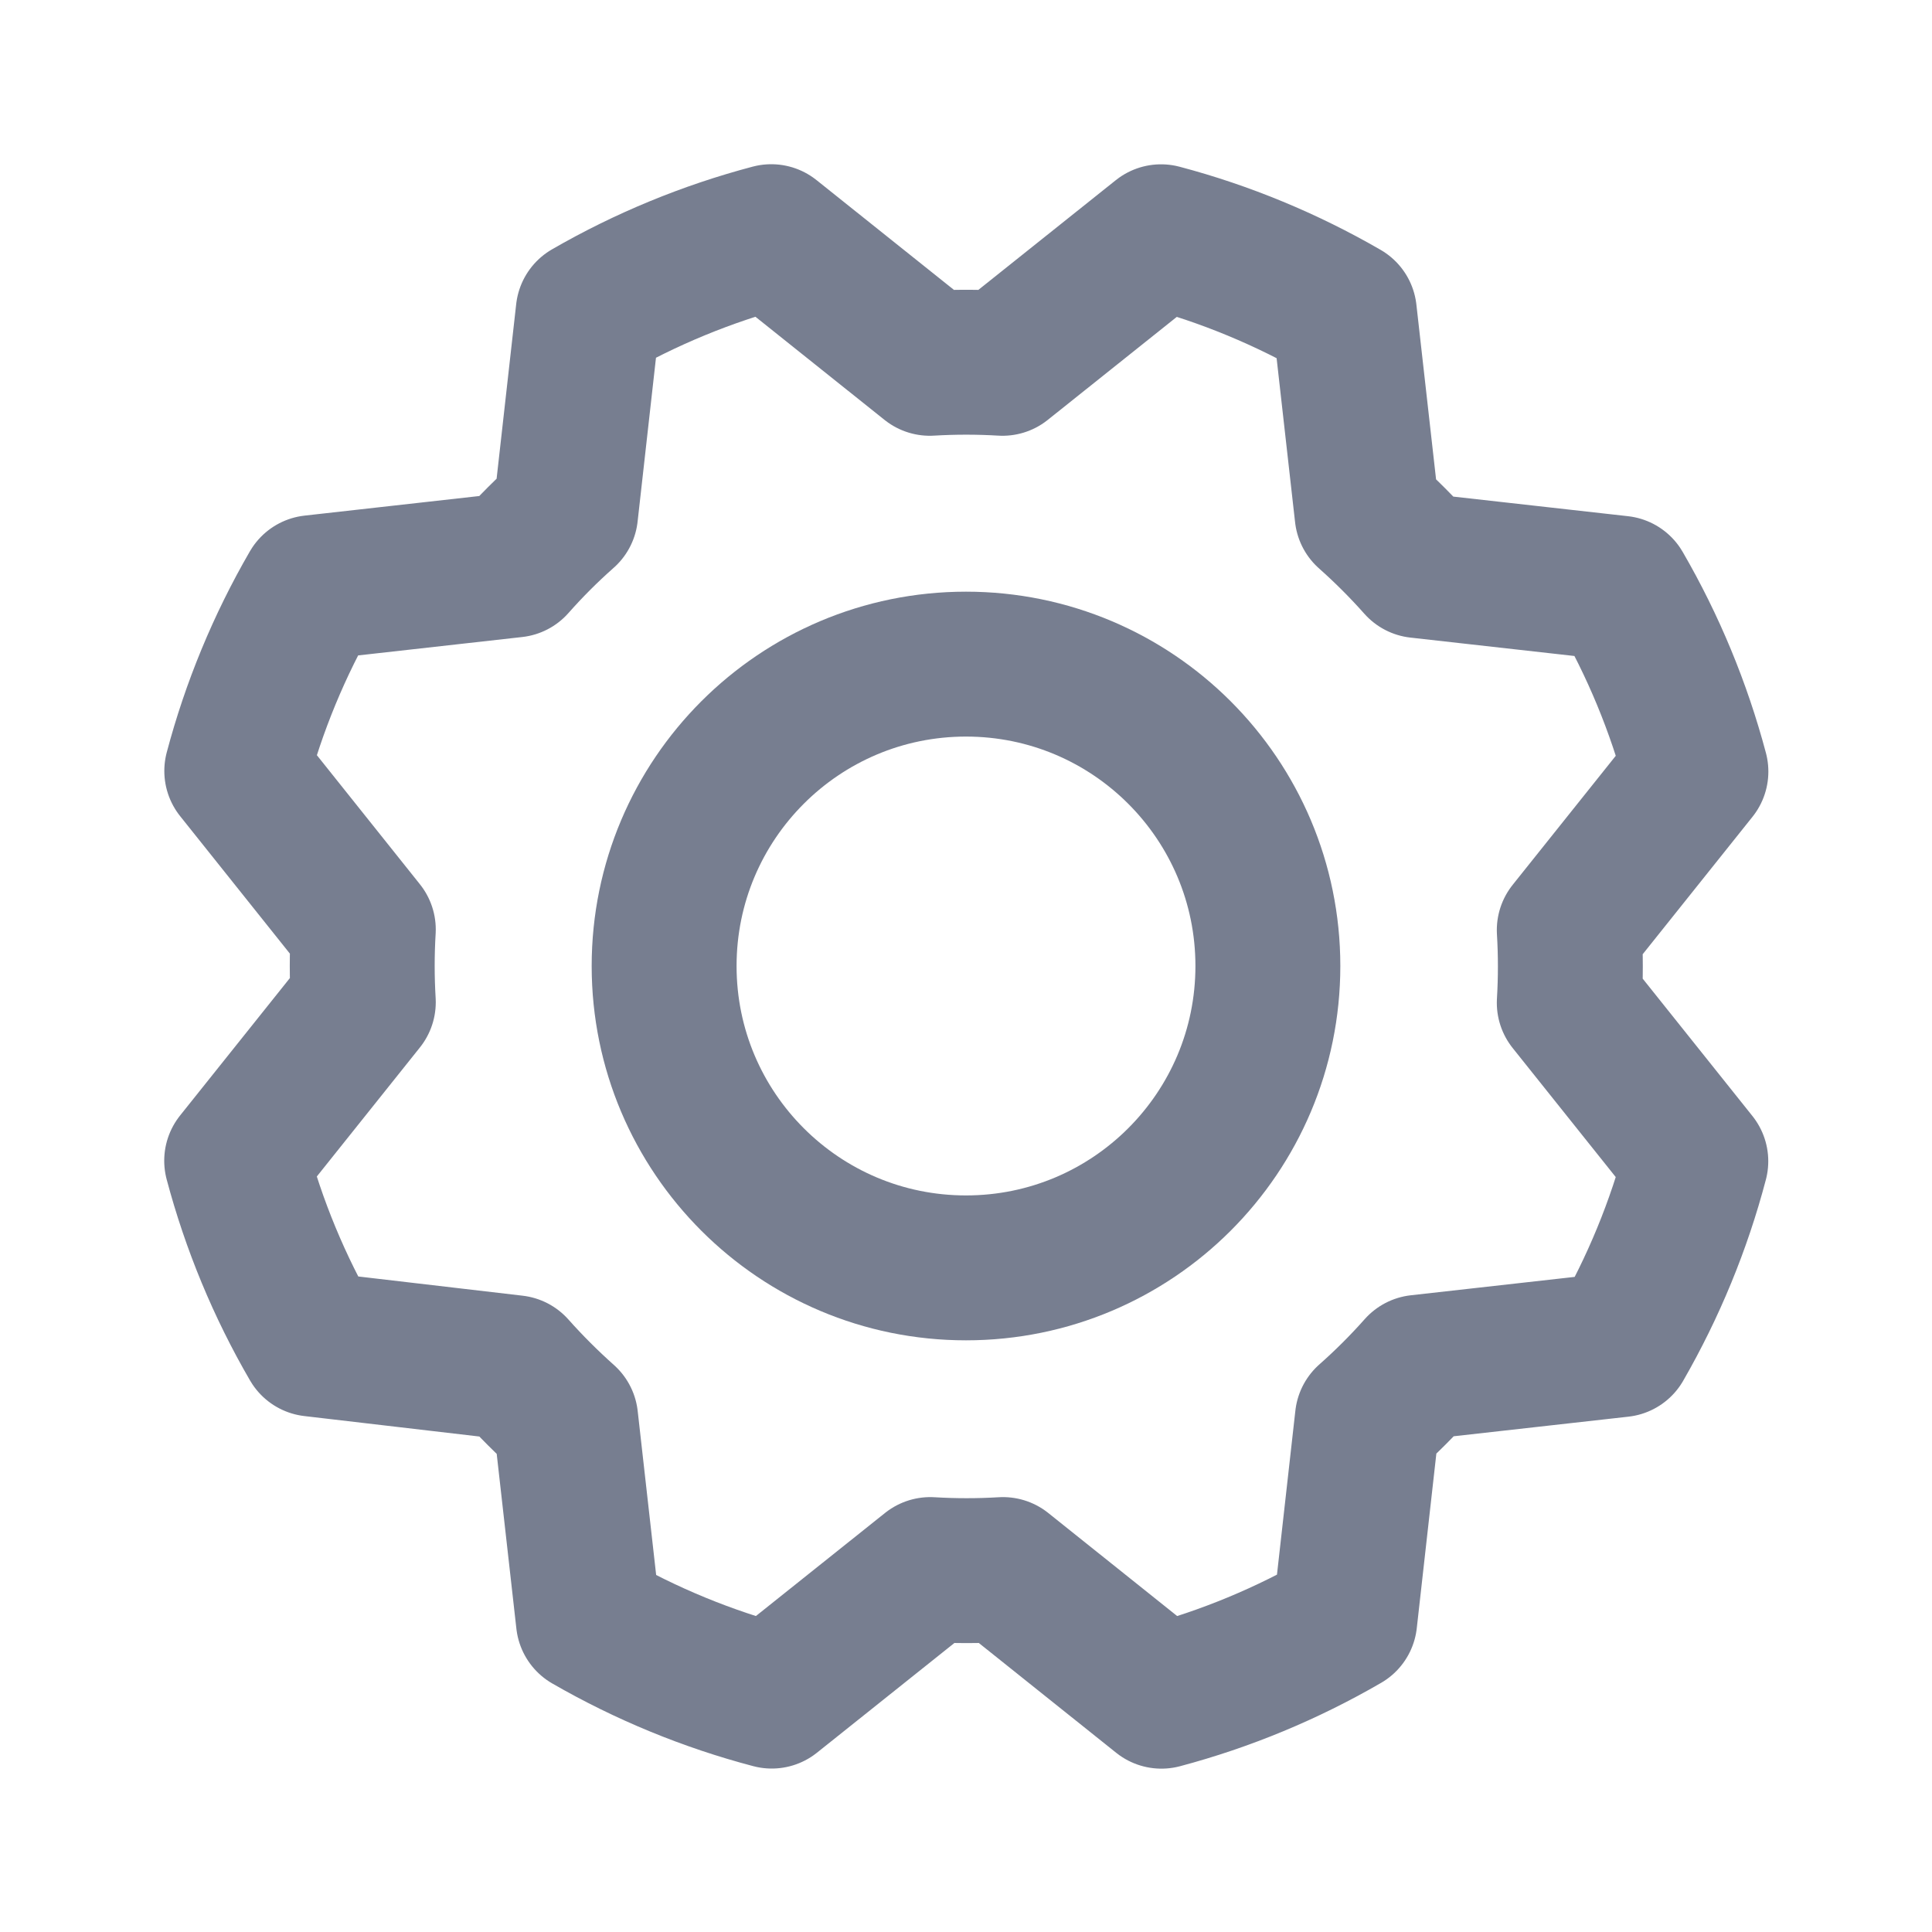
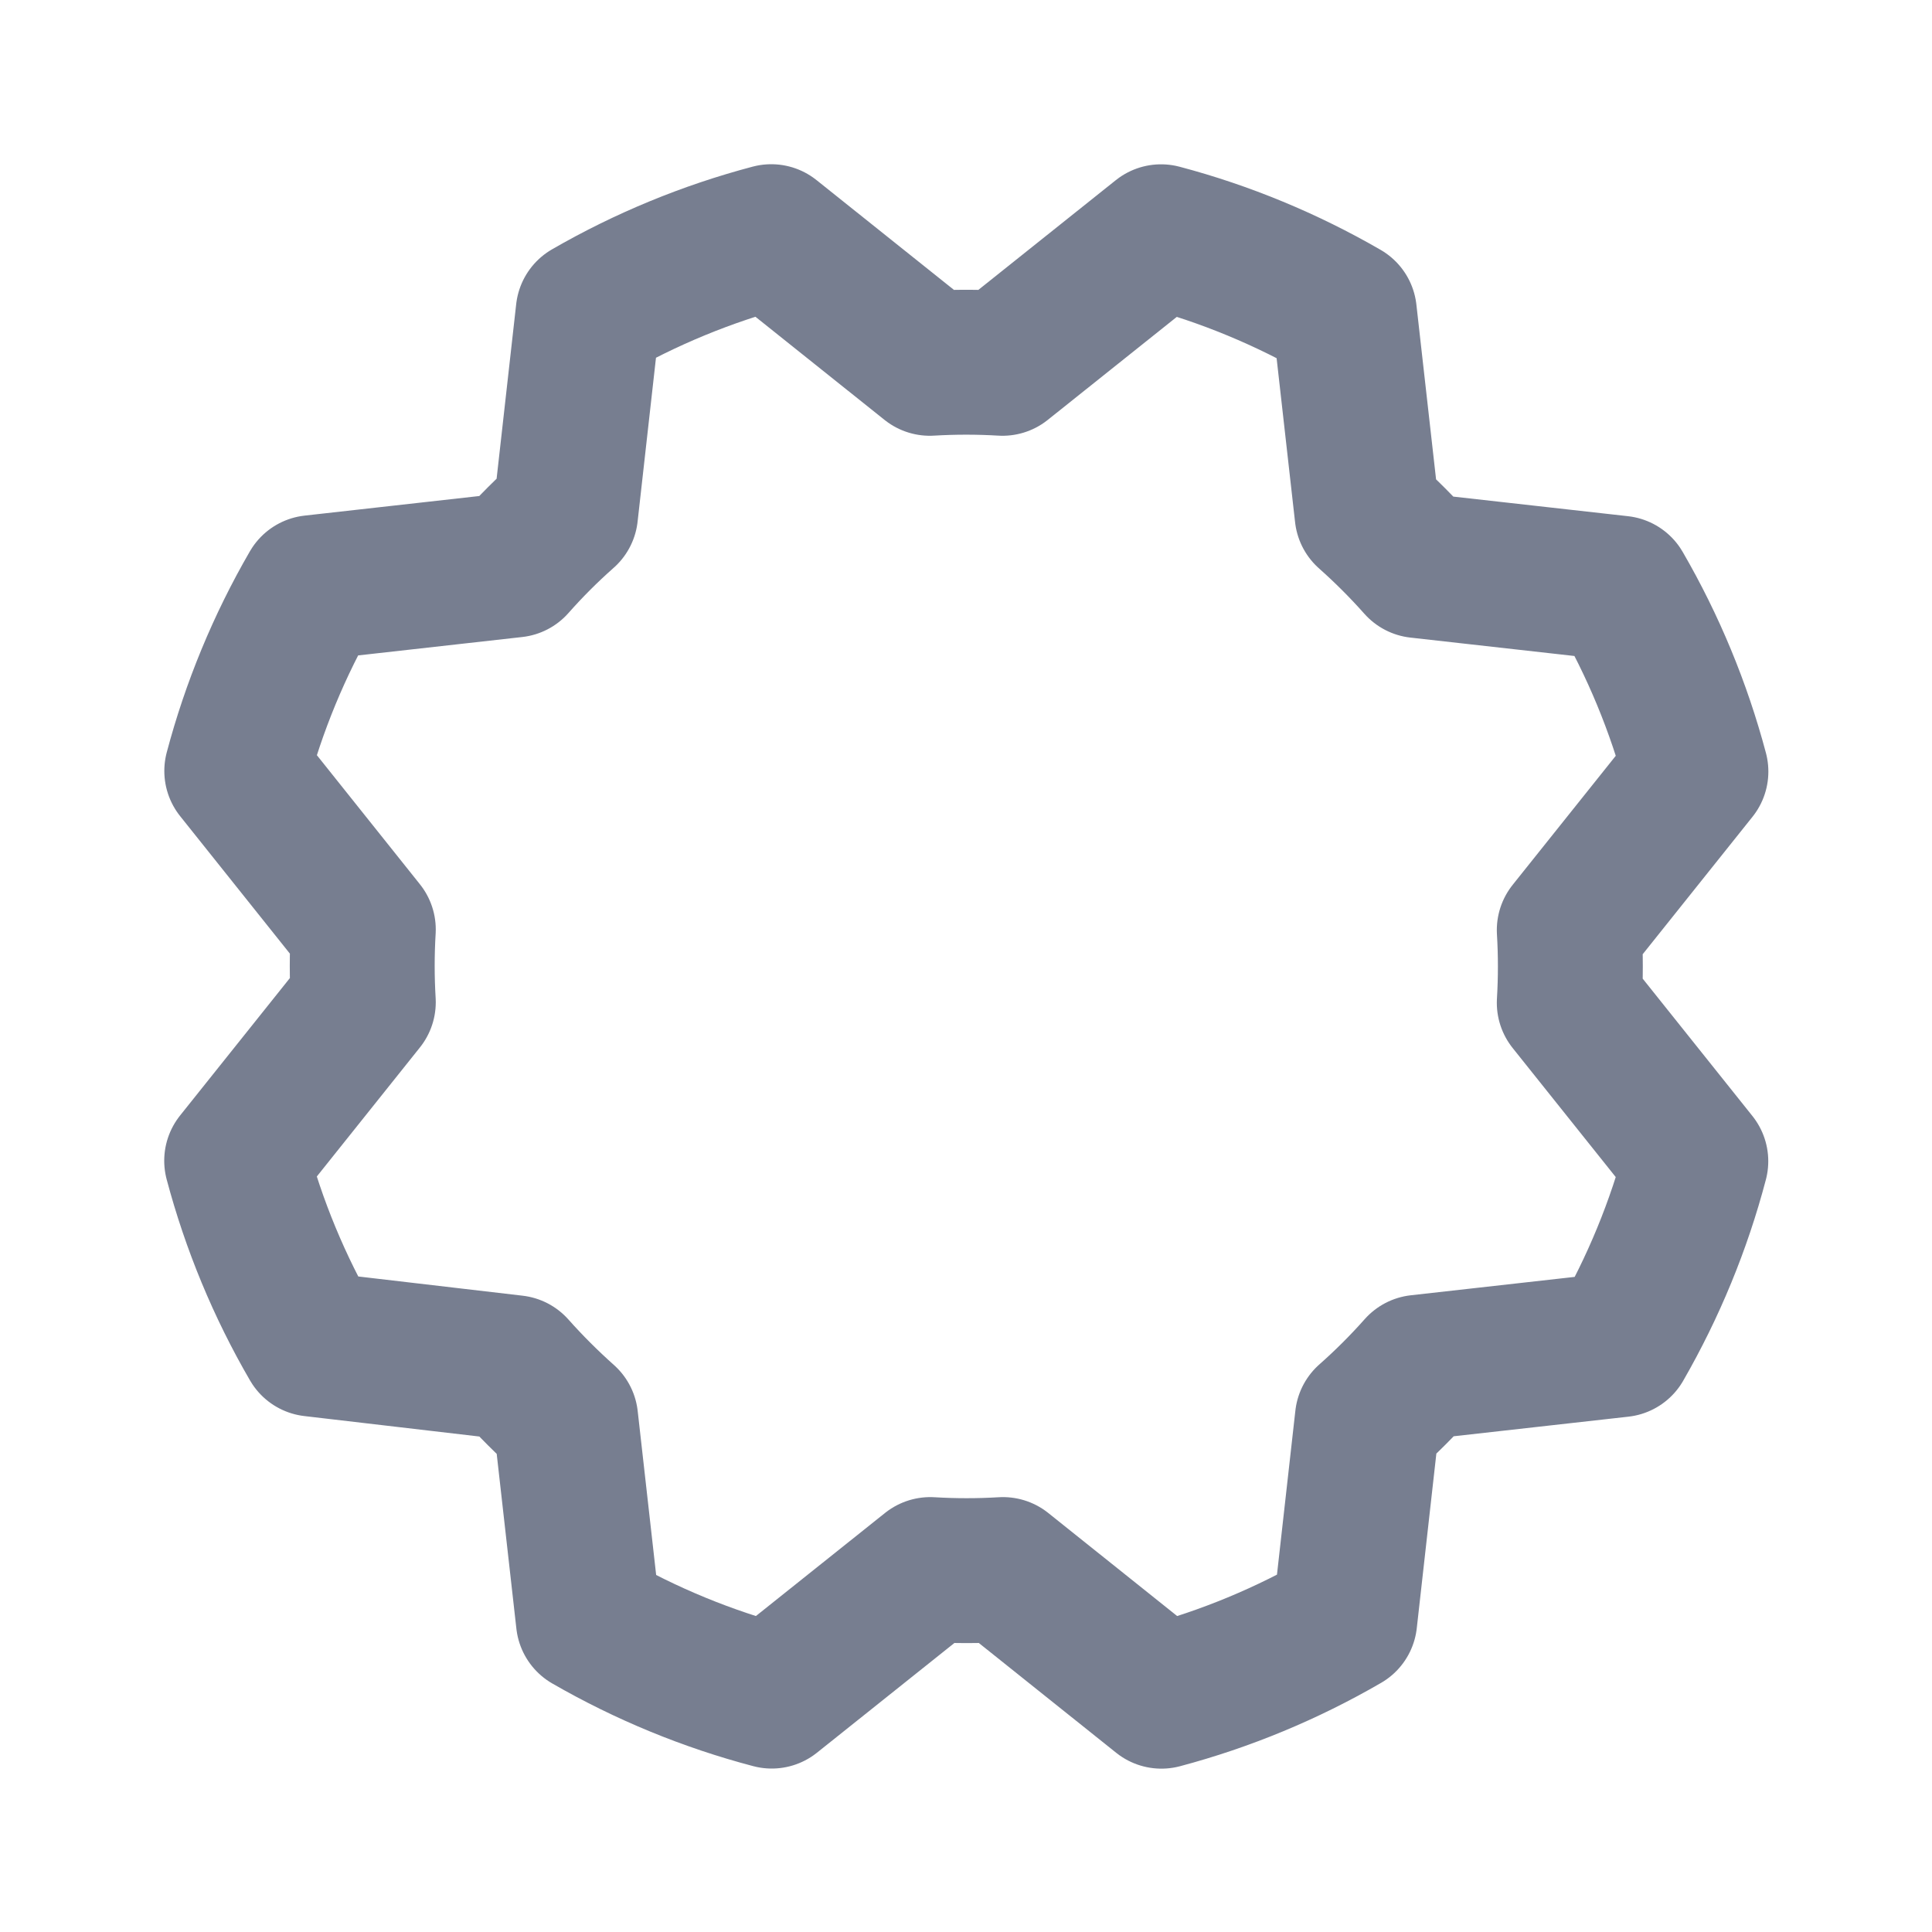
<svg xmlns="http://www.w3.org/2000/svg" width="20" height="20" viewBox="0 0 20 20" fill="none">
-   <path d="M10 13.125C11.726 13.125 13.125 11.726 13.125 10C13.125 8.274 11.726 6.875 10 6.875C8.274 6.875 6.875 8.274 6.875 10C6.875 11.726 8.274 13.125 10 13.125Z" stroke="#777E90" stroke-width="1.5" stroke-linecap="round" stroke-linejoin="round" />
  <path d="M3.237 13.914C2.891 13.319 2.627 12.681 2.45 12.016L3.761 10.375C3.746 10.124 3.746 9.873 3.761 9.622L2.451 7.981C2.627 7.317 2.891 6.678 3.236 6.083L5.323 5.849C5.489 5.661 5.667 5.483 5.855 5.317L6.089 3.231C6.683 2.888 7.321 2.625 7.984 2.45L9.625 3.761C9.876 3.746 10.127 3.746 10.378 3.761L12.019 2.451C12.684 2.627 13.322 2.892 13.917 3.236L14.152 5.323C14.339 5.489 14.517 5.667 14.684 5.855L16.77 6.089C17.115 6.684 17.379 7.322 17.556 7.987L16.245 9.628C16.26 9.878 16.26 10.13 16.245 10.381L17.555 12.021C17.38 12.686 17.117 13.324 16.774 13.92L14.688 14.154C14.521 14.342 14.343 14.52 14.155 14.686L13.921 16.772C13.326 17.117 12.688 17.382 12.023 17.559L10.383 16.248C10.132 16.263 9.881 16.263 9.63 16.248L7.989 17.558C7.324 17.383 6.686 17.12 6.091 16.777L5.856 14.69C5.669 14.523 5.491 14.346 5.324 14.158L3.237 13.914Z" stroke="#777E90" stroke-width="1.5" stroke-linecap="round" stroke-linejoin="round" />
</svg>